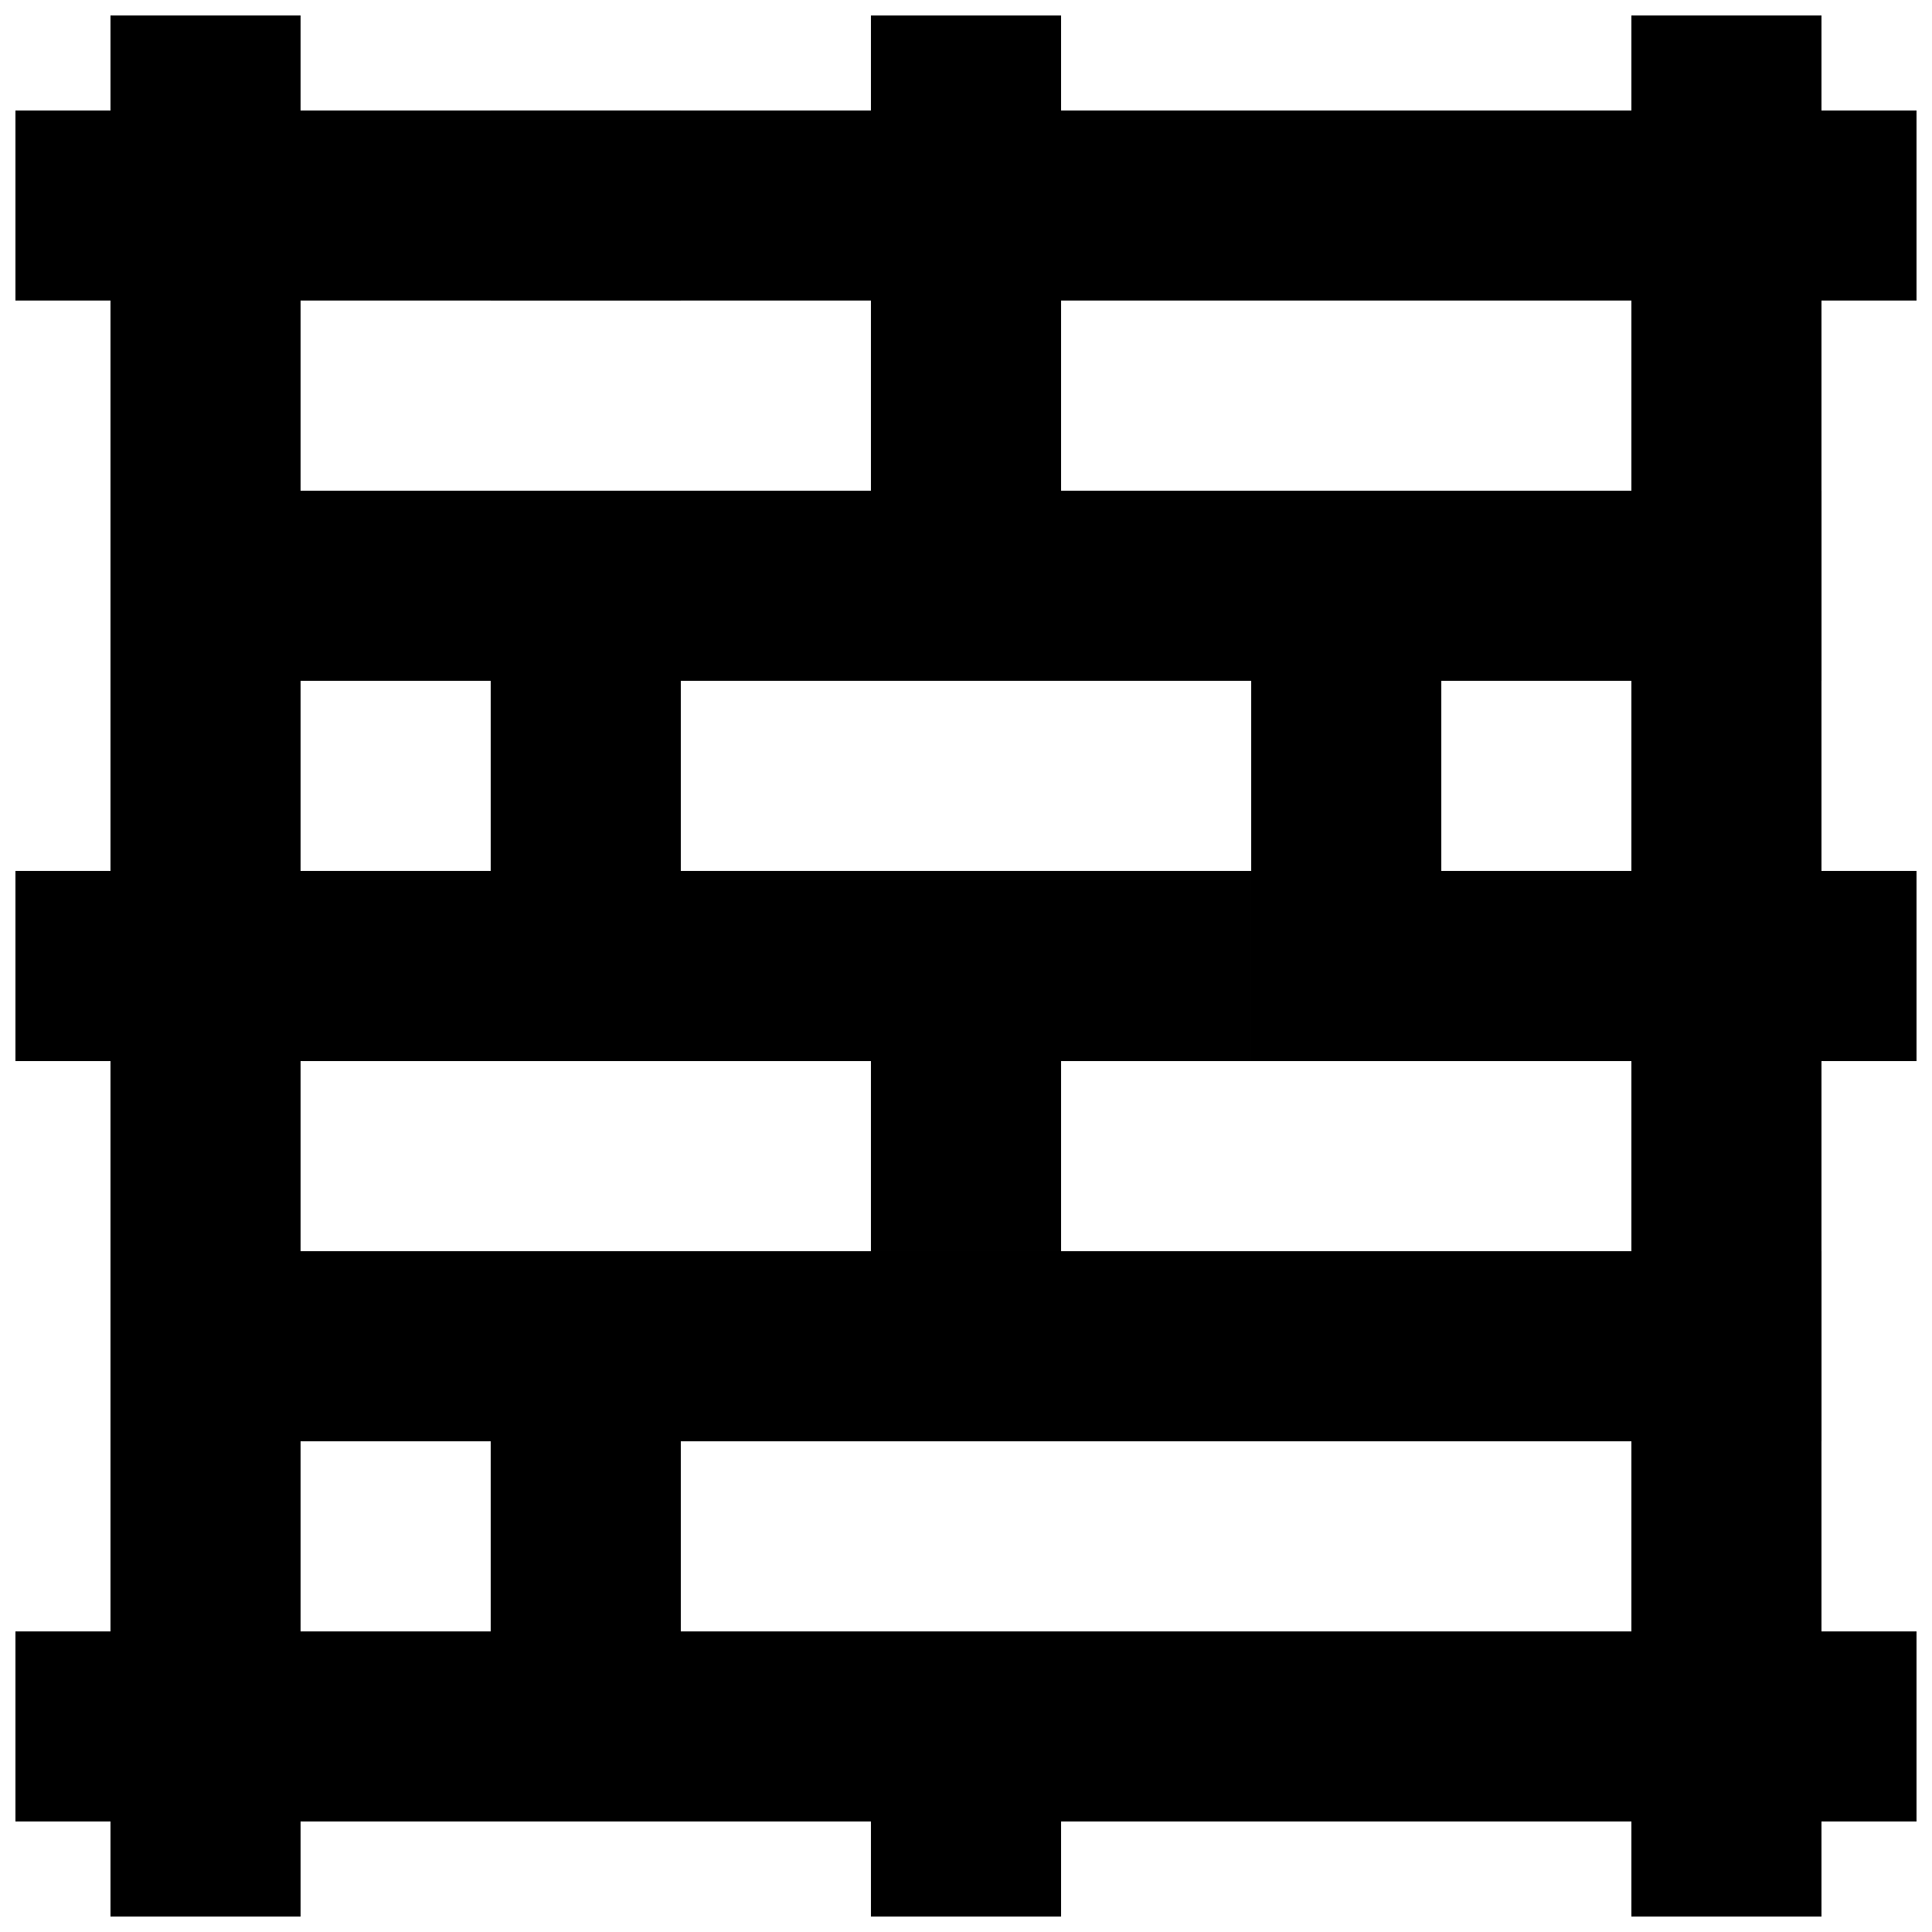
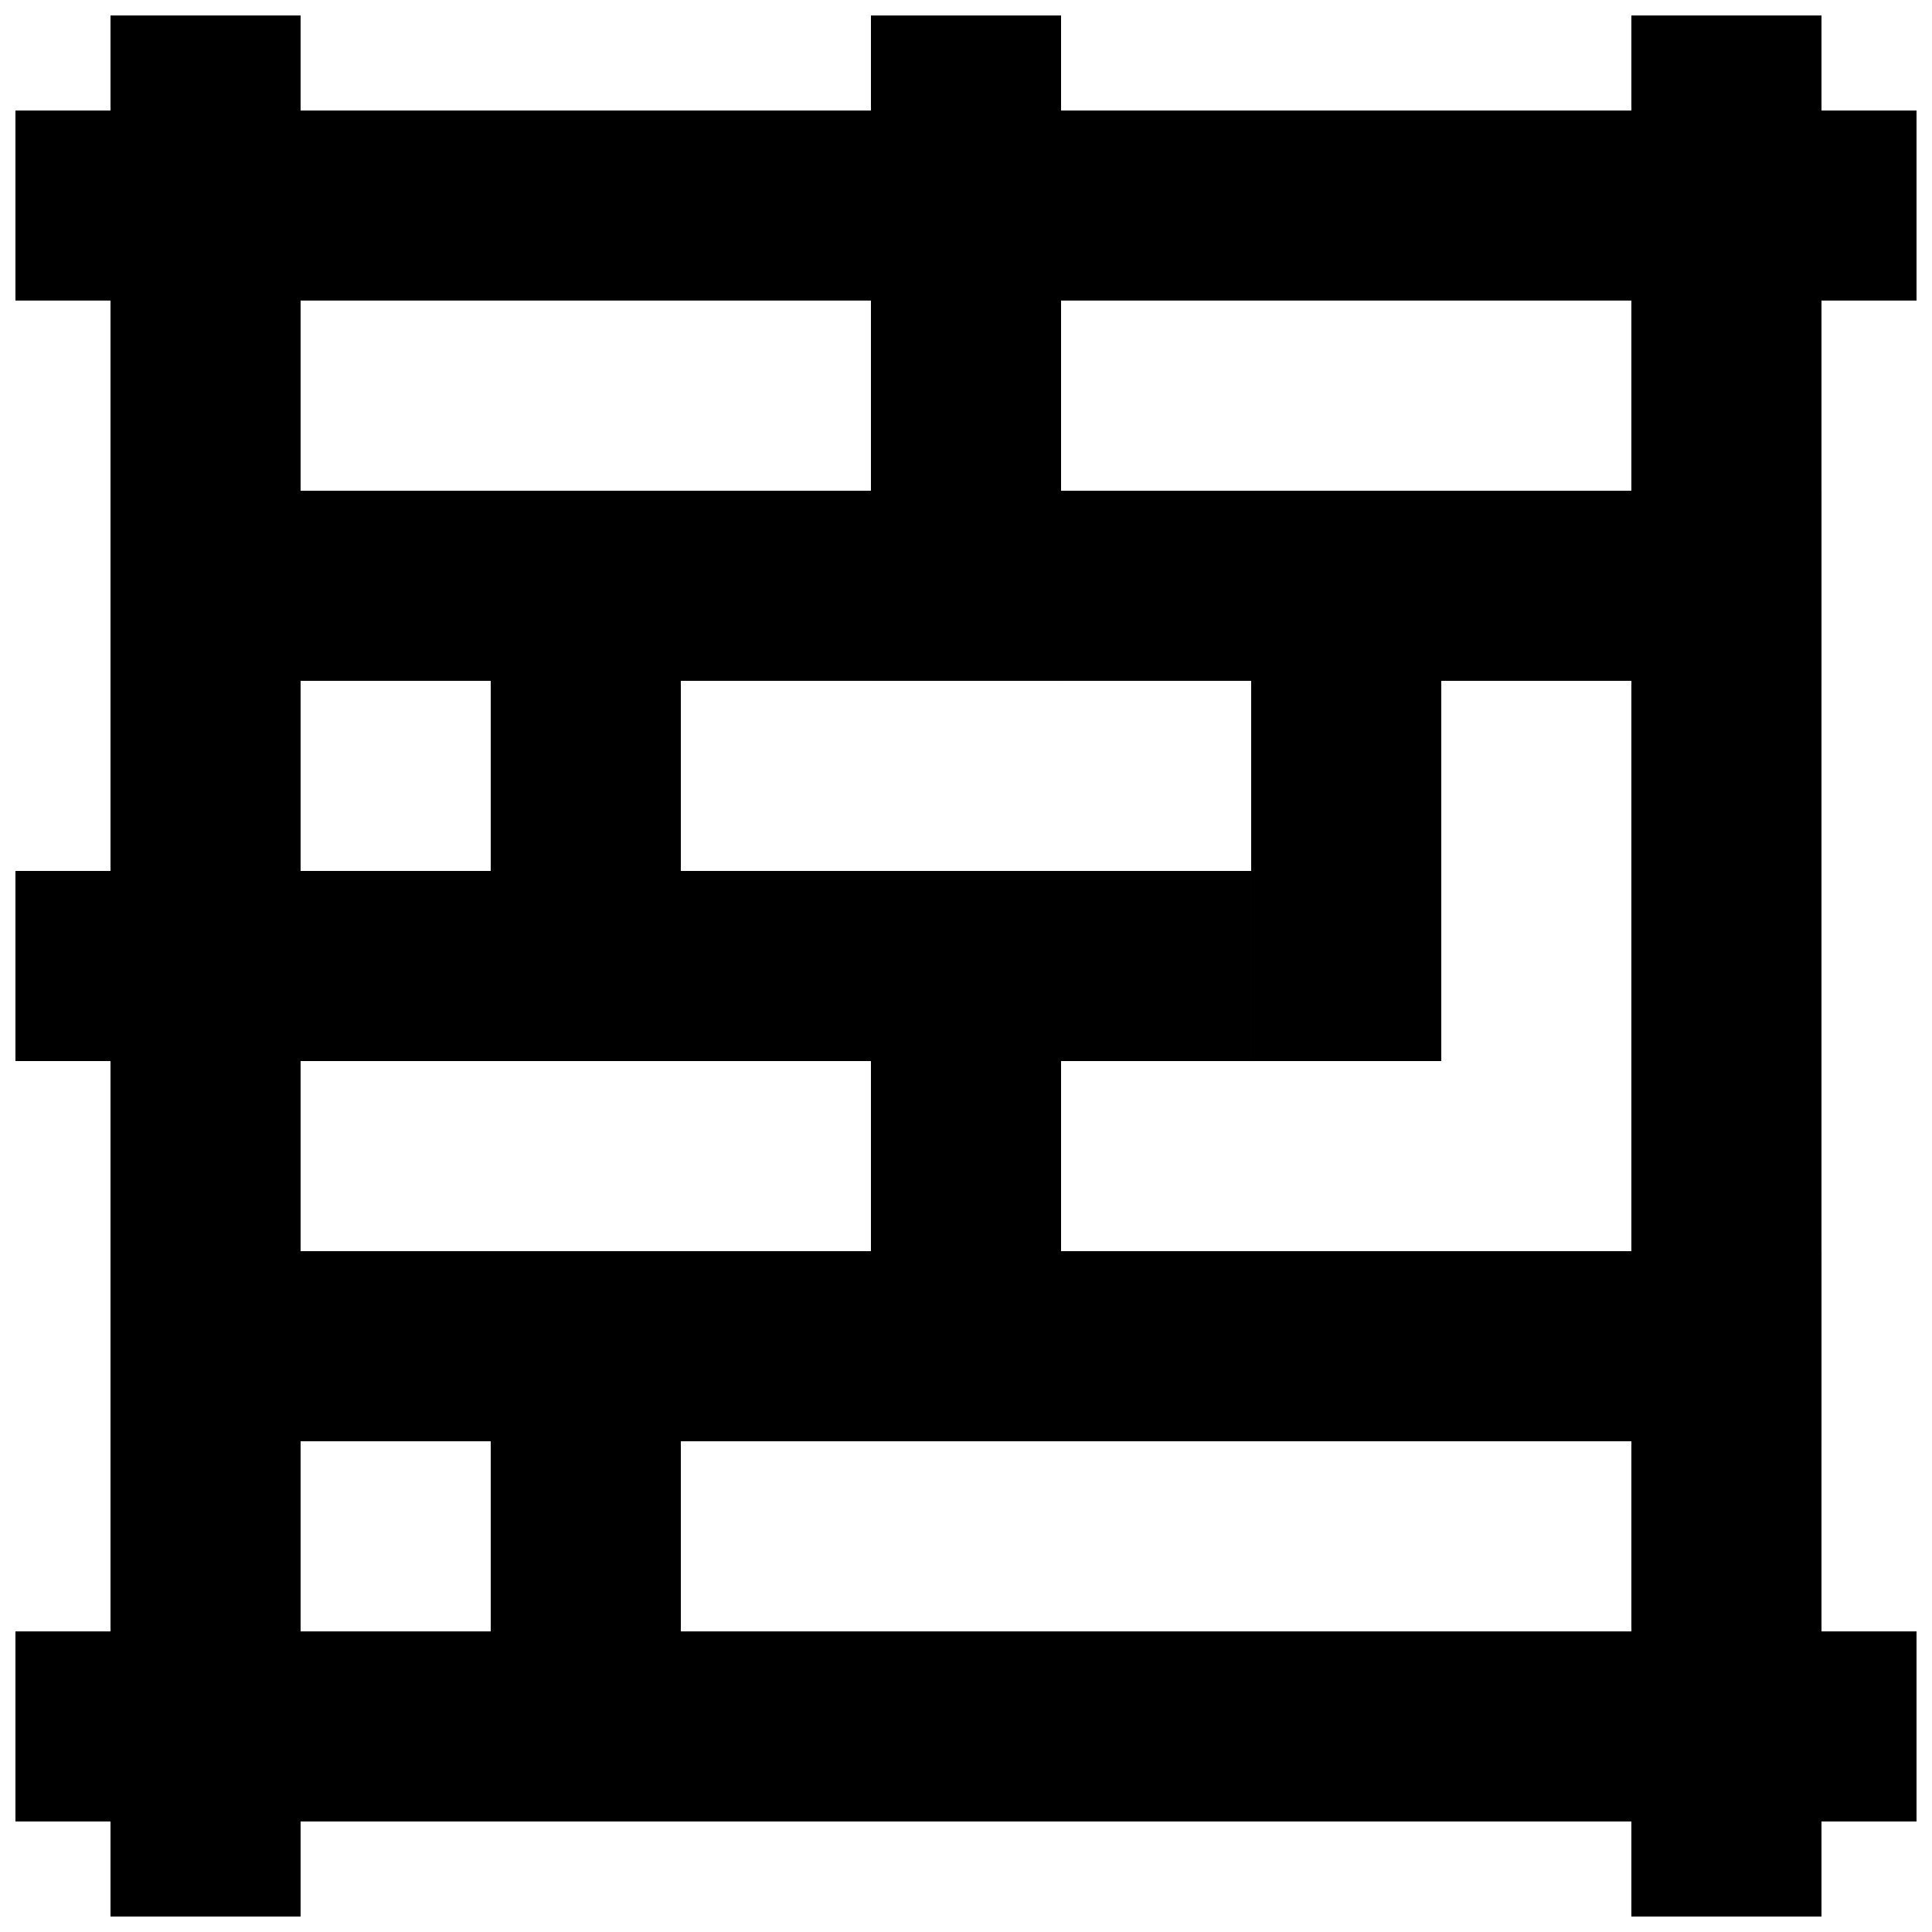
<svg xmlns="http://www.w3.org/2000/svg" width="800px" height="800px" version="1.1" viewBox="144 144 512 512">
  <defs>
    <clipPath id="h">
      <path d="m148.09 576h503.81v51h-503.81z" />
    </clipPath>
    <clipPath id="g">
      <path d="m148.09 374h327.91v52h-327.91z" />
    </clipPath>
    <clipPath id="f">
-       <path d="m475 374h176.9v52h-176.9z" />
-     </clipPath>
+       </clipPath>
    <clipPath id="e">
      <path d="m148.09 173h503.81v51h-503.81z" />
    </clipPath>
    <clipPath id="d">
      <path d="m576 148.09h51v503.81h-51z" />
    </clipPath>
    <clipPath id="c">
      <path d="m374 148.09h52v176.91h-52z" />
    </clipPath>
    <clipPath id="b">
-       <path d="m374 576h52v75.902h-52z" />
-     </clipPath>
+       </clipPath>
    <clipPath id="a">
      <path d="m173 148.09h51v503.81h-51z" />
    </clipPath>
  </defs>
  <g clip-path="url(#h)">
    <path d="m148.09 626.71v-50.379h503.81v50.379z" />
  </g>
  <path d="m173.29 525.95v-50.379h453.43v50.379z" />
-   <path d="m173.29 425.19v-50.379h50.379v50.379z" />
  <g clip-path="url(#g)">
    <path d="m148.09 425.19v-50.379h327.48v50.379z" />
  </g>
  <g clip-path="url(#f)">
    <path d="m475.57 425.19v-50.379h176.33v50.379z" />
  </g>
  <path d="m173.29 324.43v-50.379h453.43v50.379z" />
  <g clip-path="url(#e)">
    <path d="m148.09 223.66v-50.379h503.81v50.379z" />
  </g>
  <g clip-path="url(#d)">
    <path d="m626.71 651.9h-50.379v-503.81h50.379z" />
  </g>
  <path d="m525.95 425.19h-50.379v-151.14h50.379z" />
  <g clip-path="url(#c)">
    <path d="m425.19 324.43h-50.379v-176.33h50.379z" />
  </g>
  <path d="m425.19 475.57h-50.379v-100.76h50.379z" />
  <g clip-path="url(#b)">
-     <path d="m425.19 651.9h-50.379v-75.57h50.379z" />
-   </g>
-   <path d="m324.43 223.66h-50.379v-50.379h50.379z" />
+     </g>
  <path d="m324.43 425.19h-50.379v-105.8h50.379z" />
  <path d="m324.43 581.37h-50.379v-105.8h50.379z" />
  <g clip-path="url(#a)">
    <path d="m223.66 651.9h-50.379v-503.81h50.379z" />
  </g>
</svg>